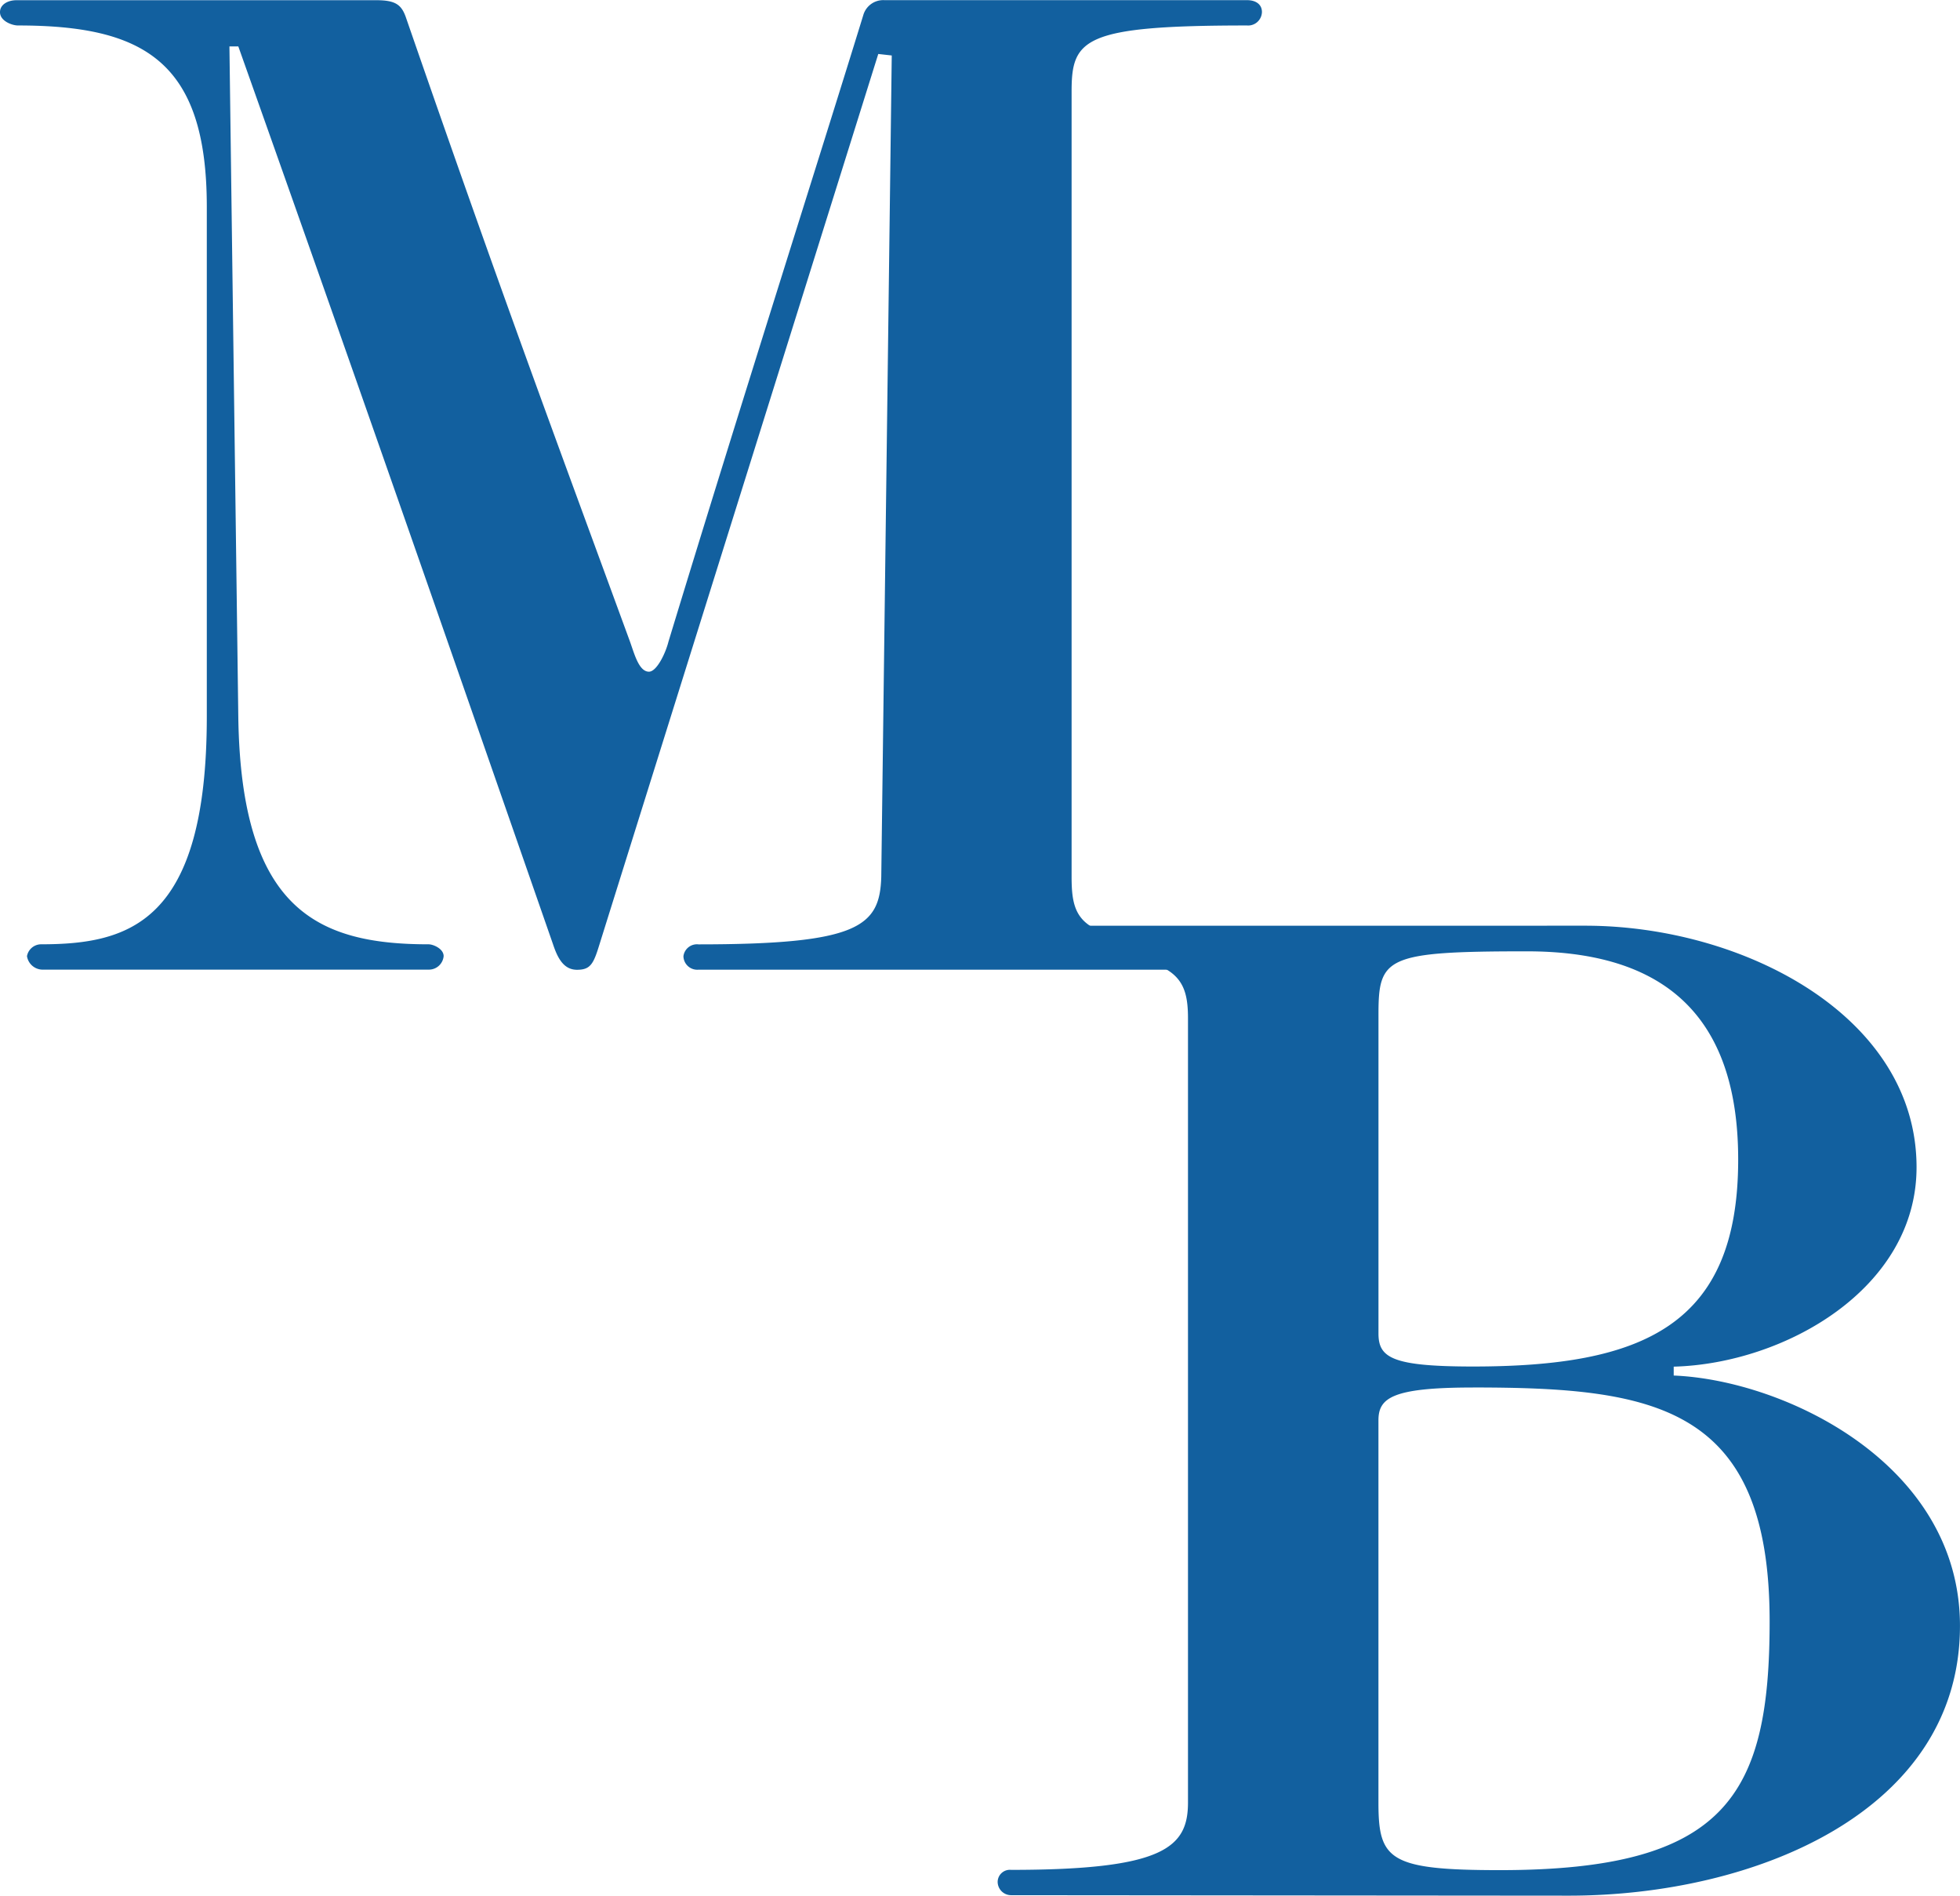
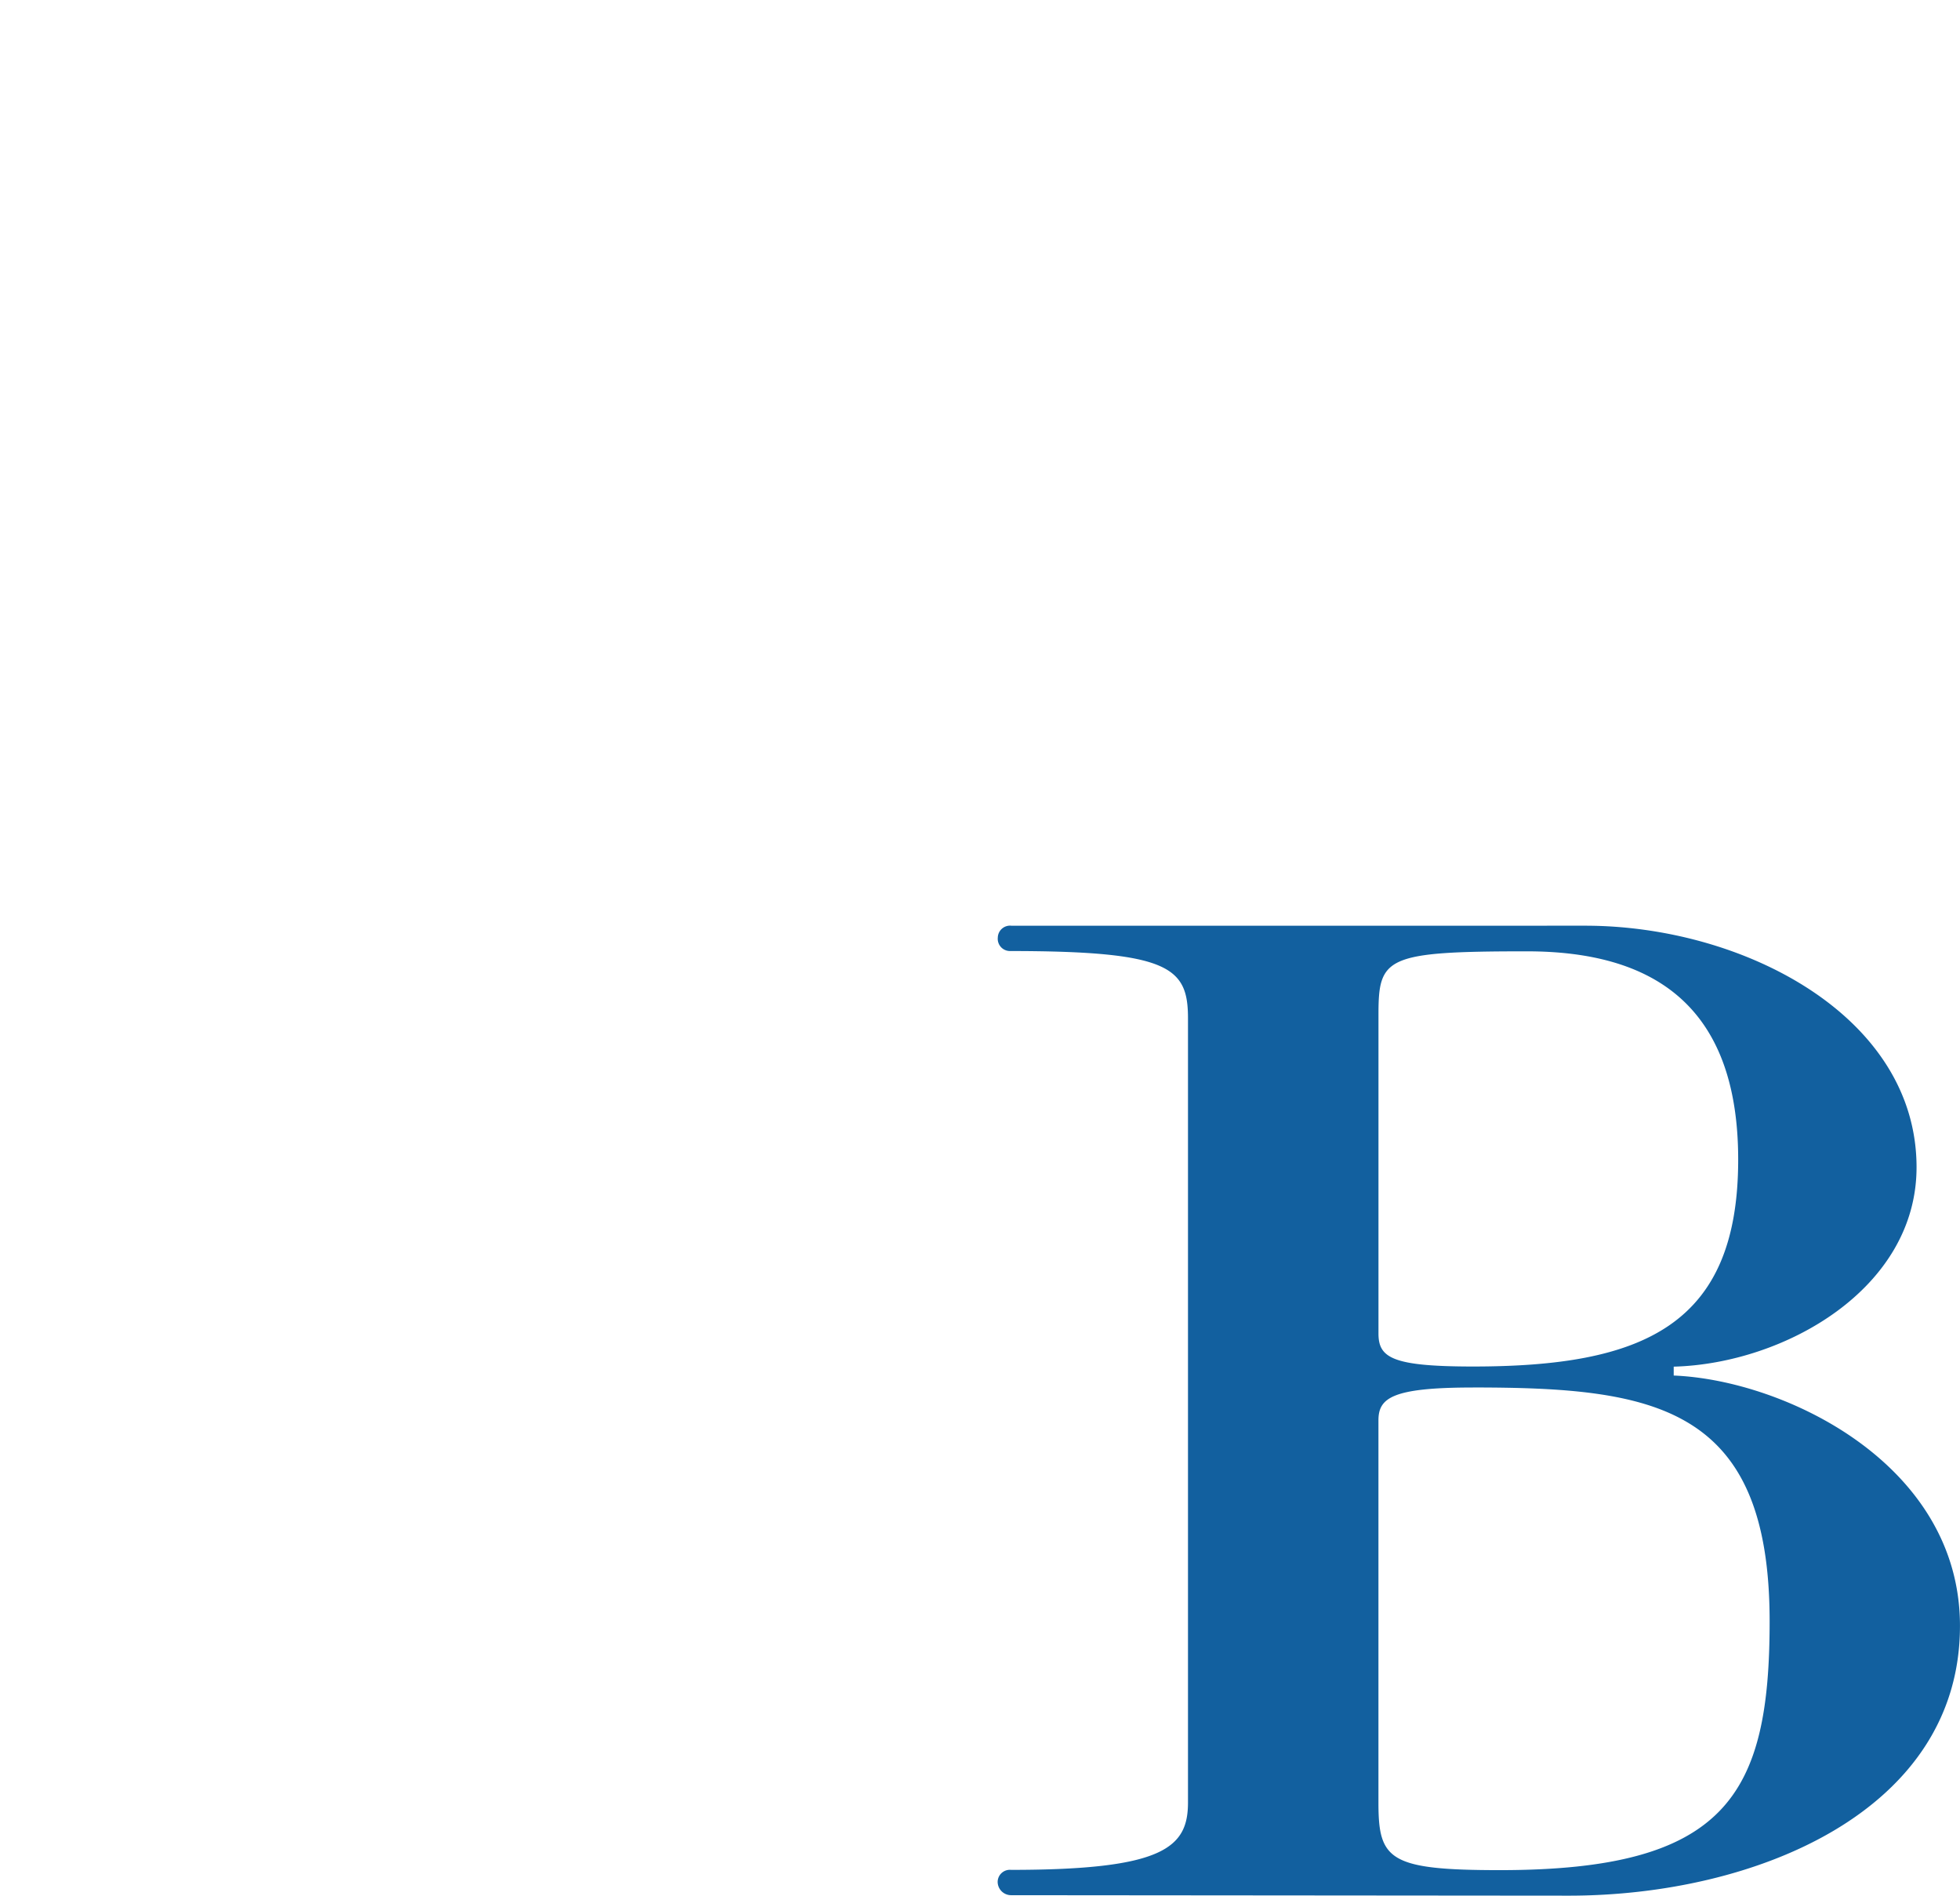
<svg xmlns="http://www.w3.org/2000/svg" width="66.182" height="64">
-   <path data-name="パス 37162" d="M.607.86c4.251 0 6.376 1.215 6.376 6.123v17.206c0 6.984-2.632 7.692-5.617 7.692a.487.487 0 00-.455.4.538.538 0 00.506.455h13.057a.5.5 0 00.506-.455c0-.253-.354-.4-.506-.4-3.745 0-6.326-1.164-6.427-7.642l-.3-22.672h.3c3.9 10.982 7.034 19.99 10.627 30.314.152.455.354.86.81.86s.557-.2.759-.86c.553-1.77 9.413-30.059 9.413-30.059l.455.051-.354 27.733c-.051 1.67-.759 2.277-6.174 2.277a.46.46 0 00-.506.4.467.467 0 00.506.455h18.471c.506 0 .557-.2.557-.455s-.1-.4-.557-.4c-5.415 0-5.87-.506-5.87-2.277V3.087c0-1.771.4-2.227 5.921-2.227a.467.467 0 00.506-.455c0-.253-.2-.4-.506-.4H29.858a.7.7 0 00-.708.506c-1.417 4.605-4.1 13.006-6.579 21.154-.1.4-.4 1.012-.658 1.012-.354 0-.506-.658-.658-1.063-2.783-7.591-4.352-11.791-7.54-21-.152-.455-.354-.607-1.012-.607H.557c-.3 0-.557.152-.557.4C-.004.708.405.86.607.86z" fill="#12609f" />
  <path data-name="パス 37163" d="M52.973 64c6.275 0 13.208-2.834 13.208-9.109 0-5.466-5.921-8.3-9.666-8.451v-.3c3.745-.1 8.2-2.632 8.2-6.731.001-5.116-5.871-8.156-11.185-8.156H34.147a.413.413 0 00-.455.4.413.413 0 00.4.455c5.415 0 6.022.557 6.022 2.277v26.467c0 1.518-.81 2.277-5.972 2.277a.413.413 0 00-.455.4.454.454 0 00.455.455zm-3.239-17.865c-2.733 0-3.188-.3-3.188-1.113V34.243c0-1.923.253-2.125 5.01-2.125 4.2 0 7.136 1.771 7.136 7.034 0 5.617-3.239 6.983-8.958 6.983zm0 .708c6.123 0 10.02.607 10.02 7.895 0 5.87-1.468 8.4-9.109 8.4-3.745 0-4.1-.354-4.1-2.277V47.953c.001-.755.457-1.109 3.189-1.109z" fill="#12609f" />
</svg>